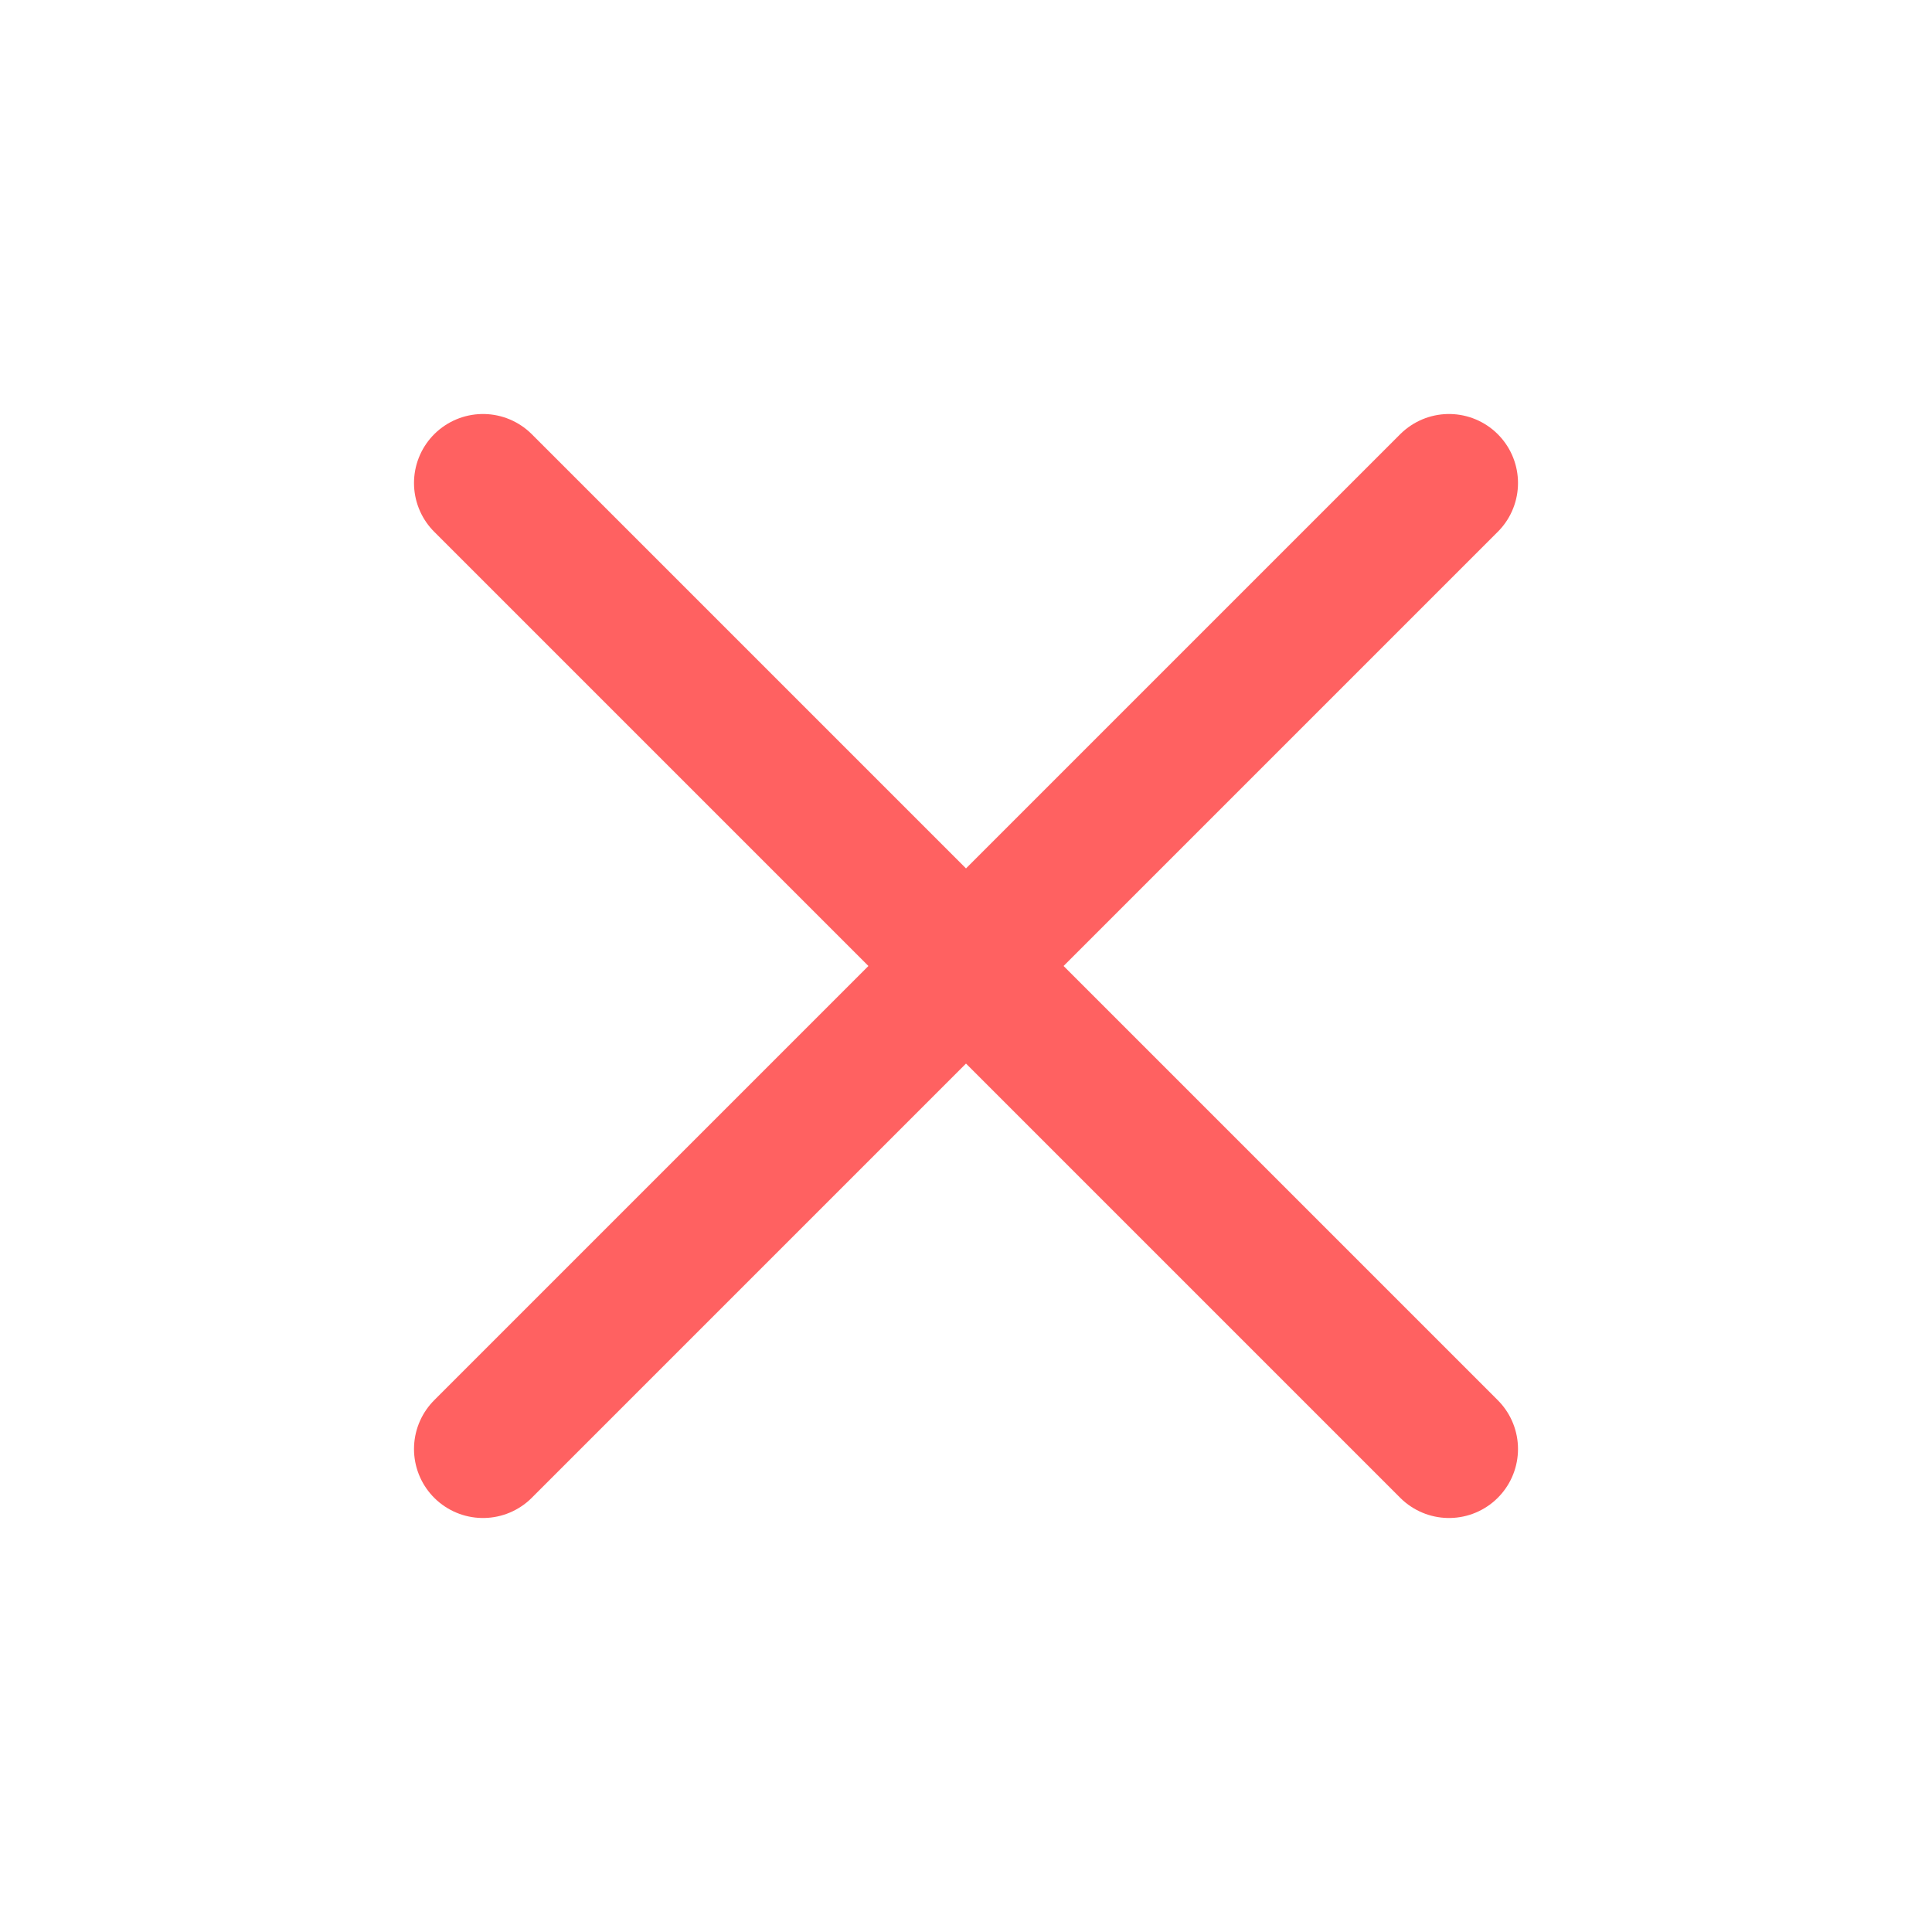
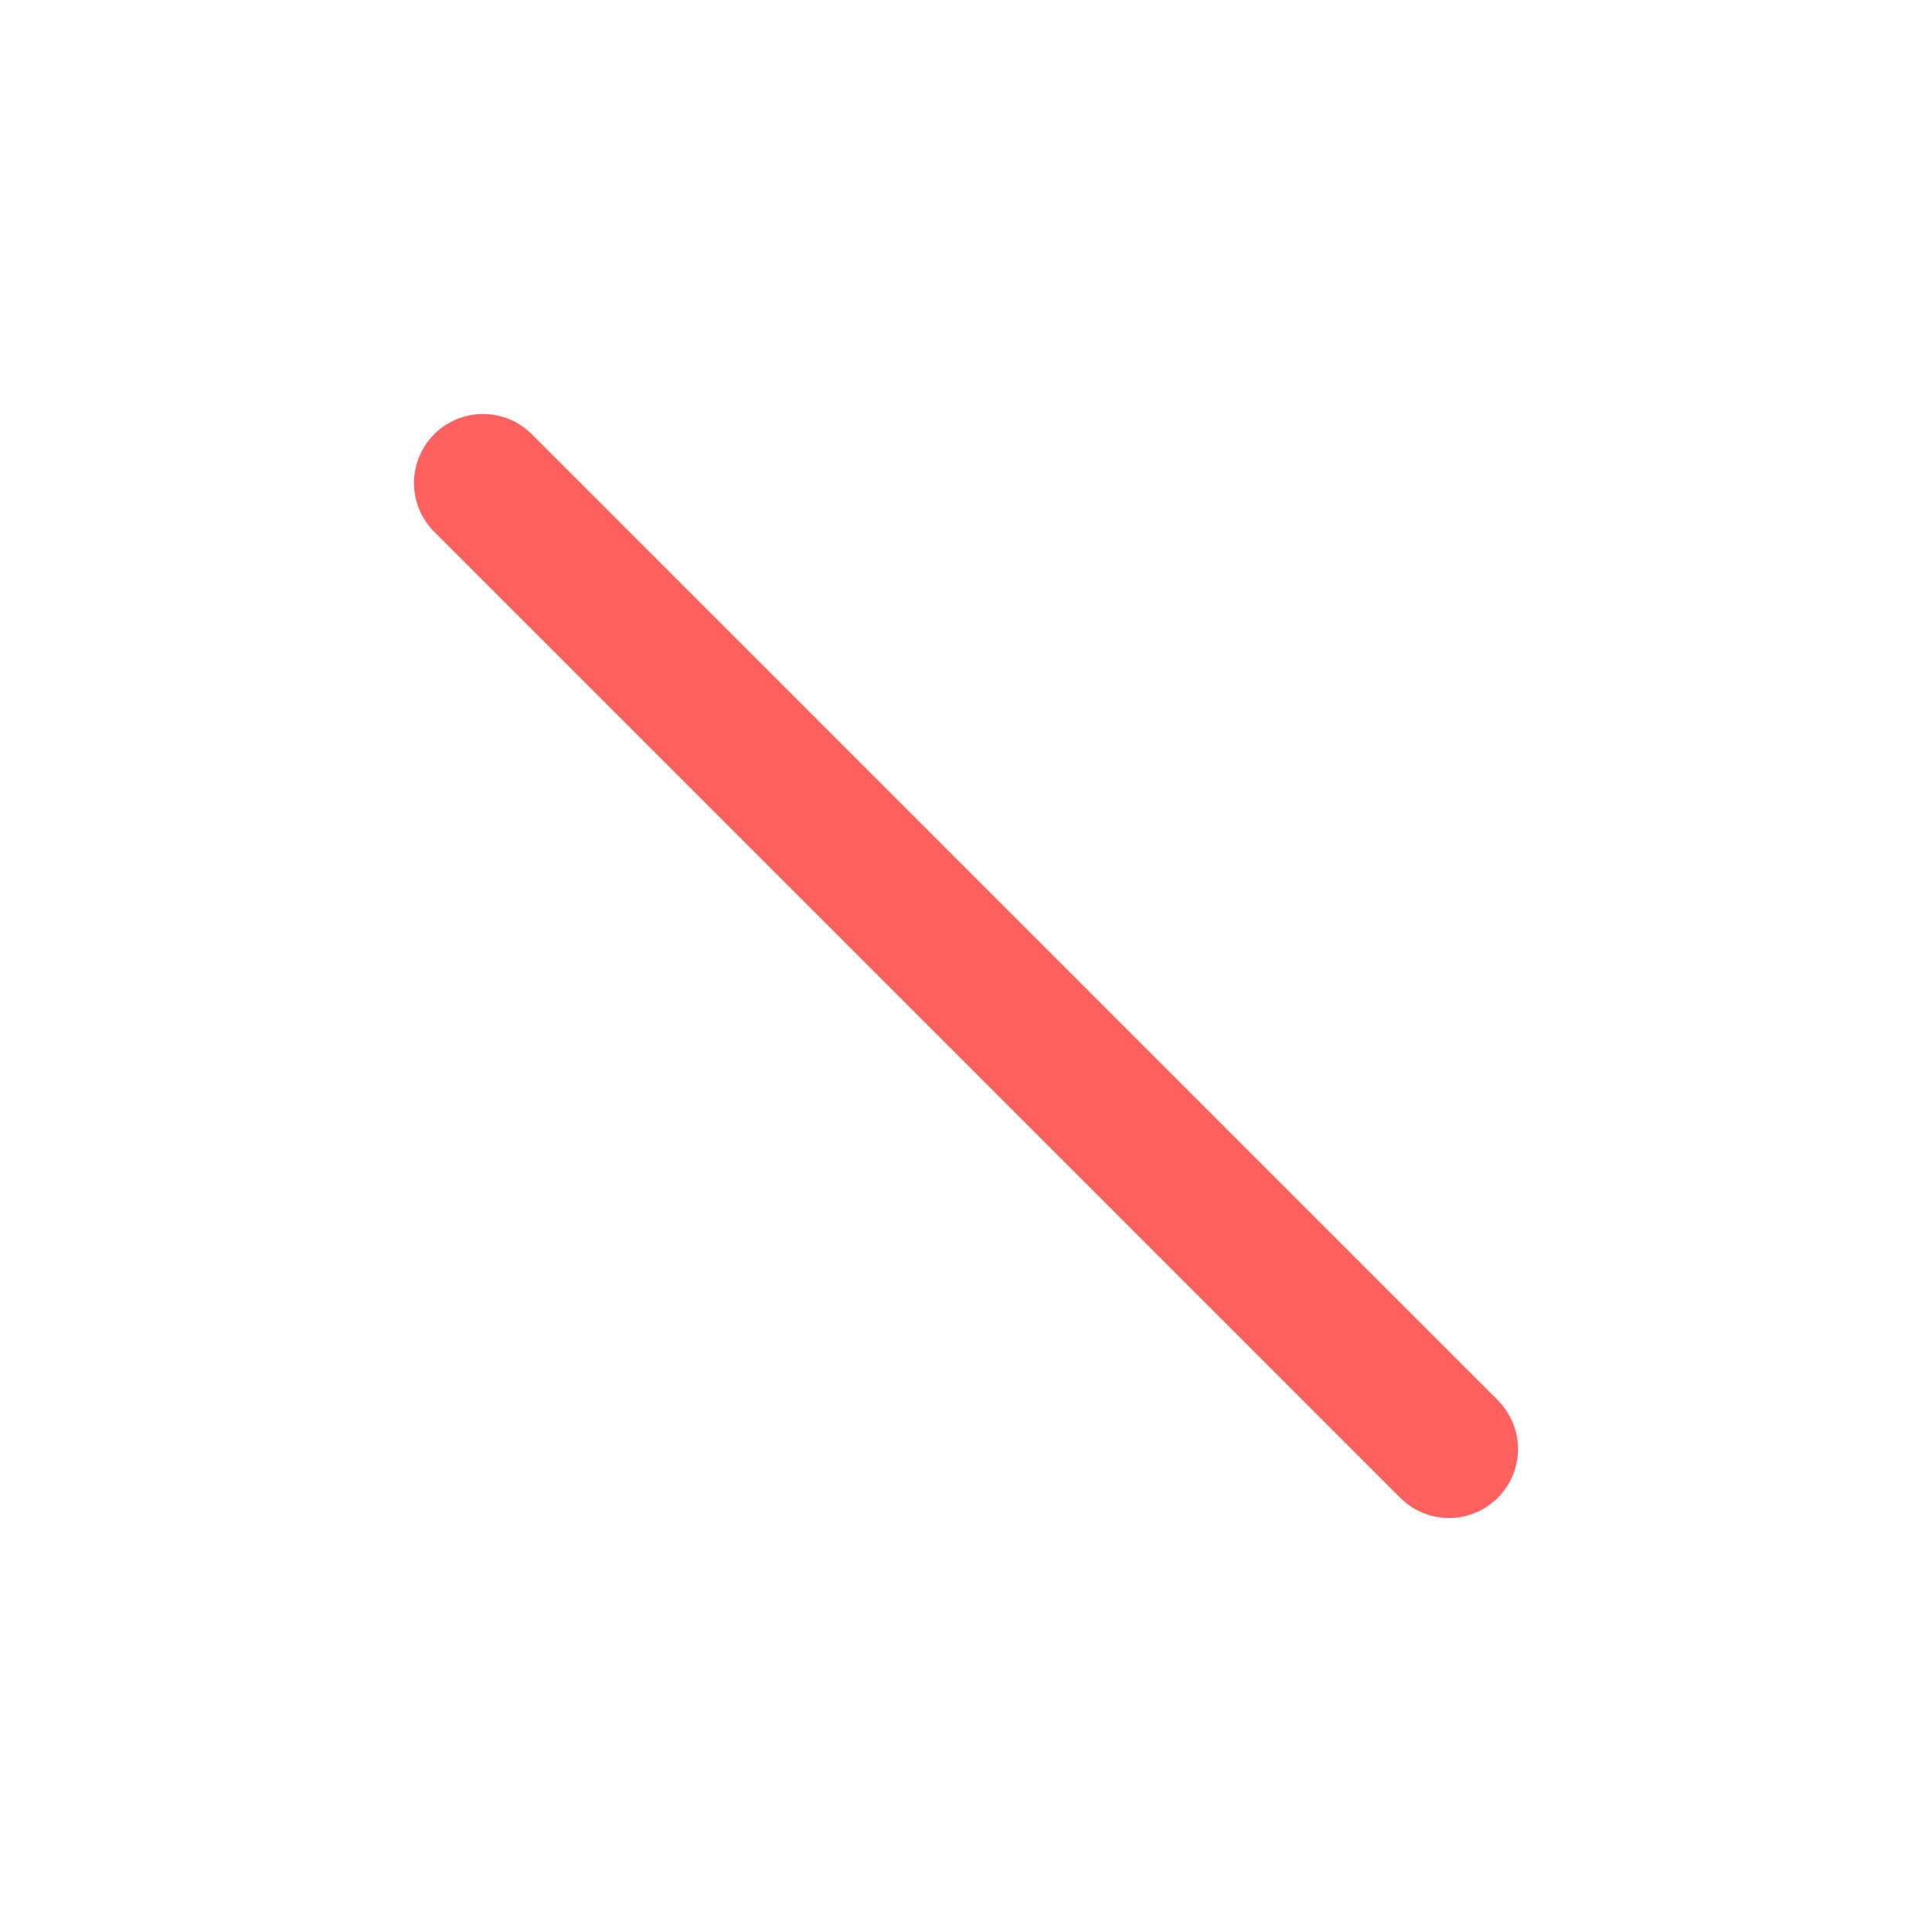
<svg xmlns="http://www.w3.org/2000/svg" width="14" height="14" viewBox="0 0 14 14" fill="none">
-   <path d="M10.5 3.5L3.5 10.5M10.5 10.5L3.5 3.5" stroke="#FF6161" stroke-linecap="round" stroke-linejoin="round" />
+   <path d="M10.5 3.5M10.5 10.5L3.5 3.5" stroke="#FF6161" stroke-linecap="round" stroke-linejoin="round" />
</svg>